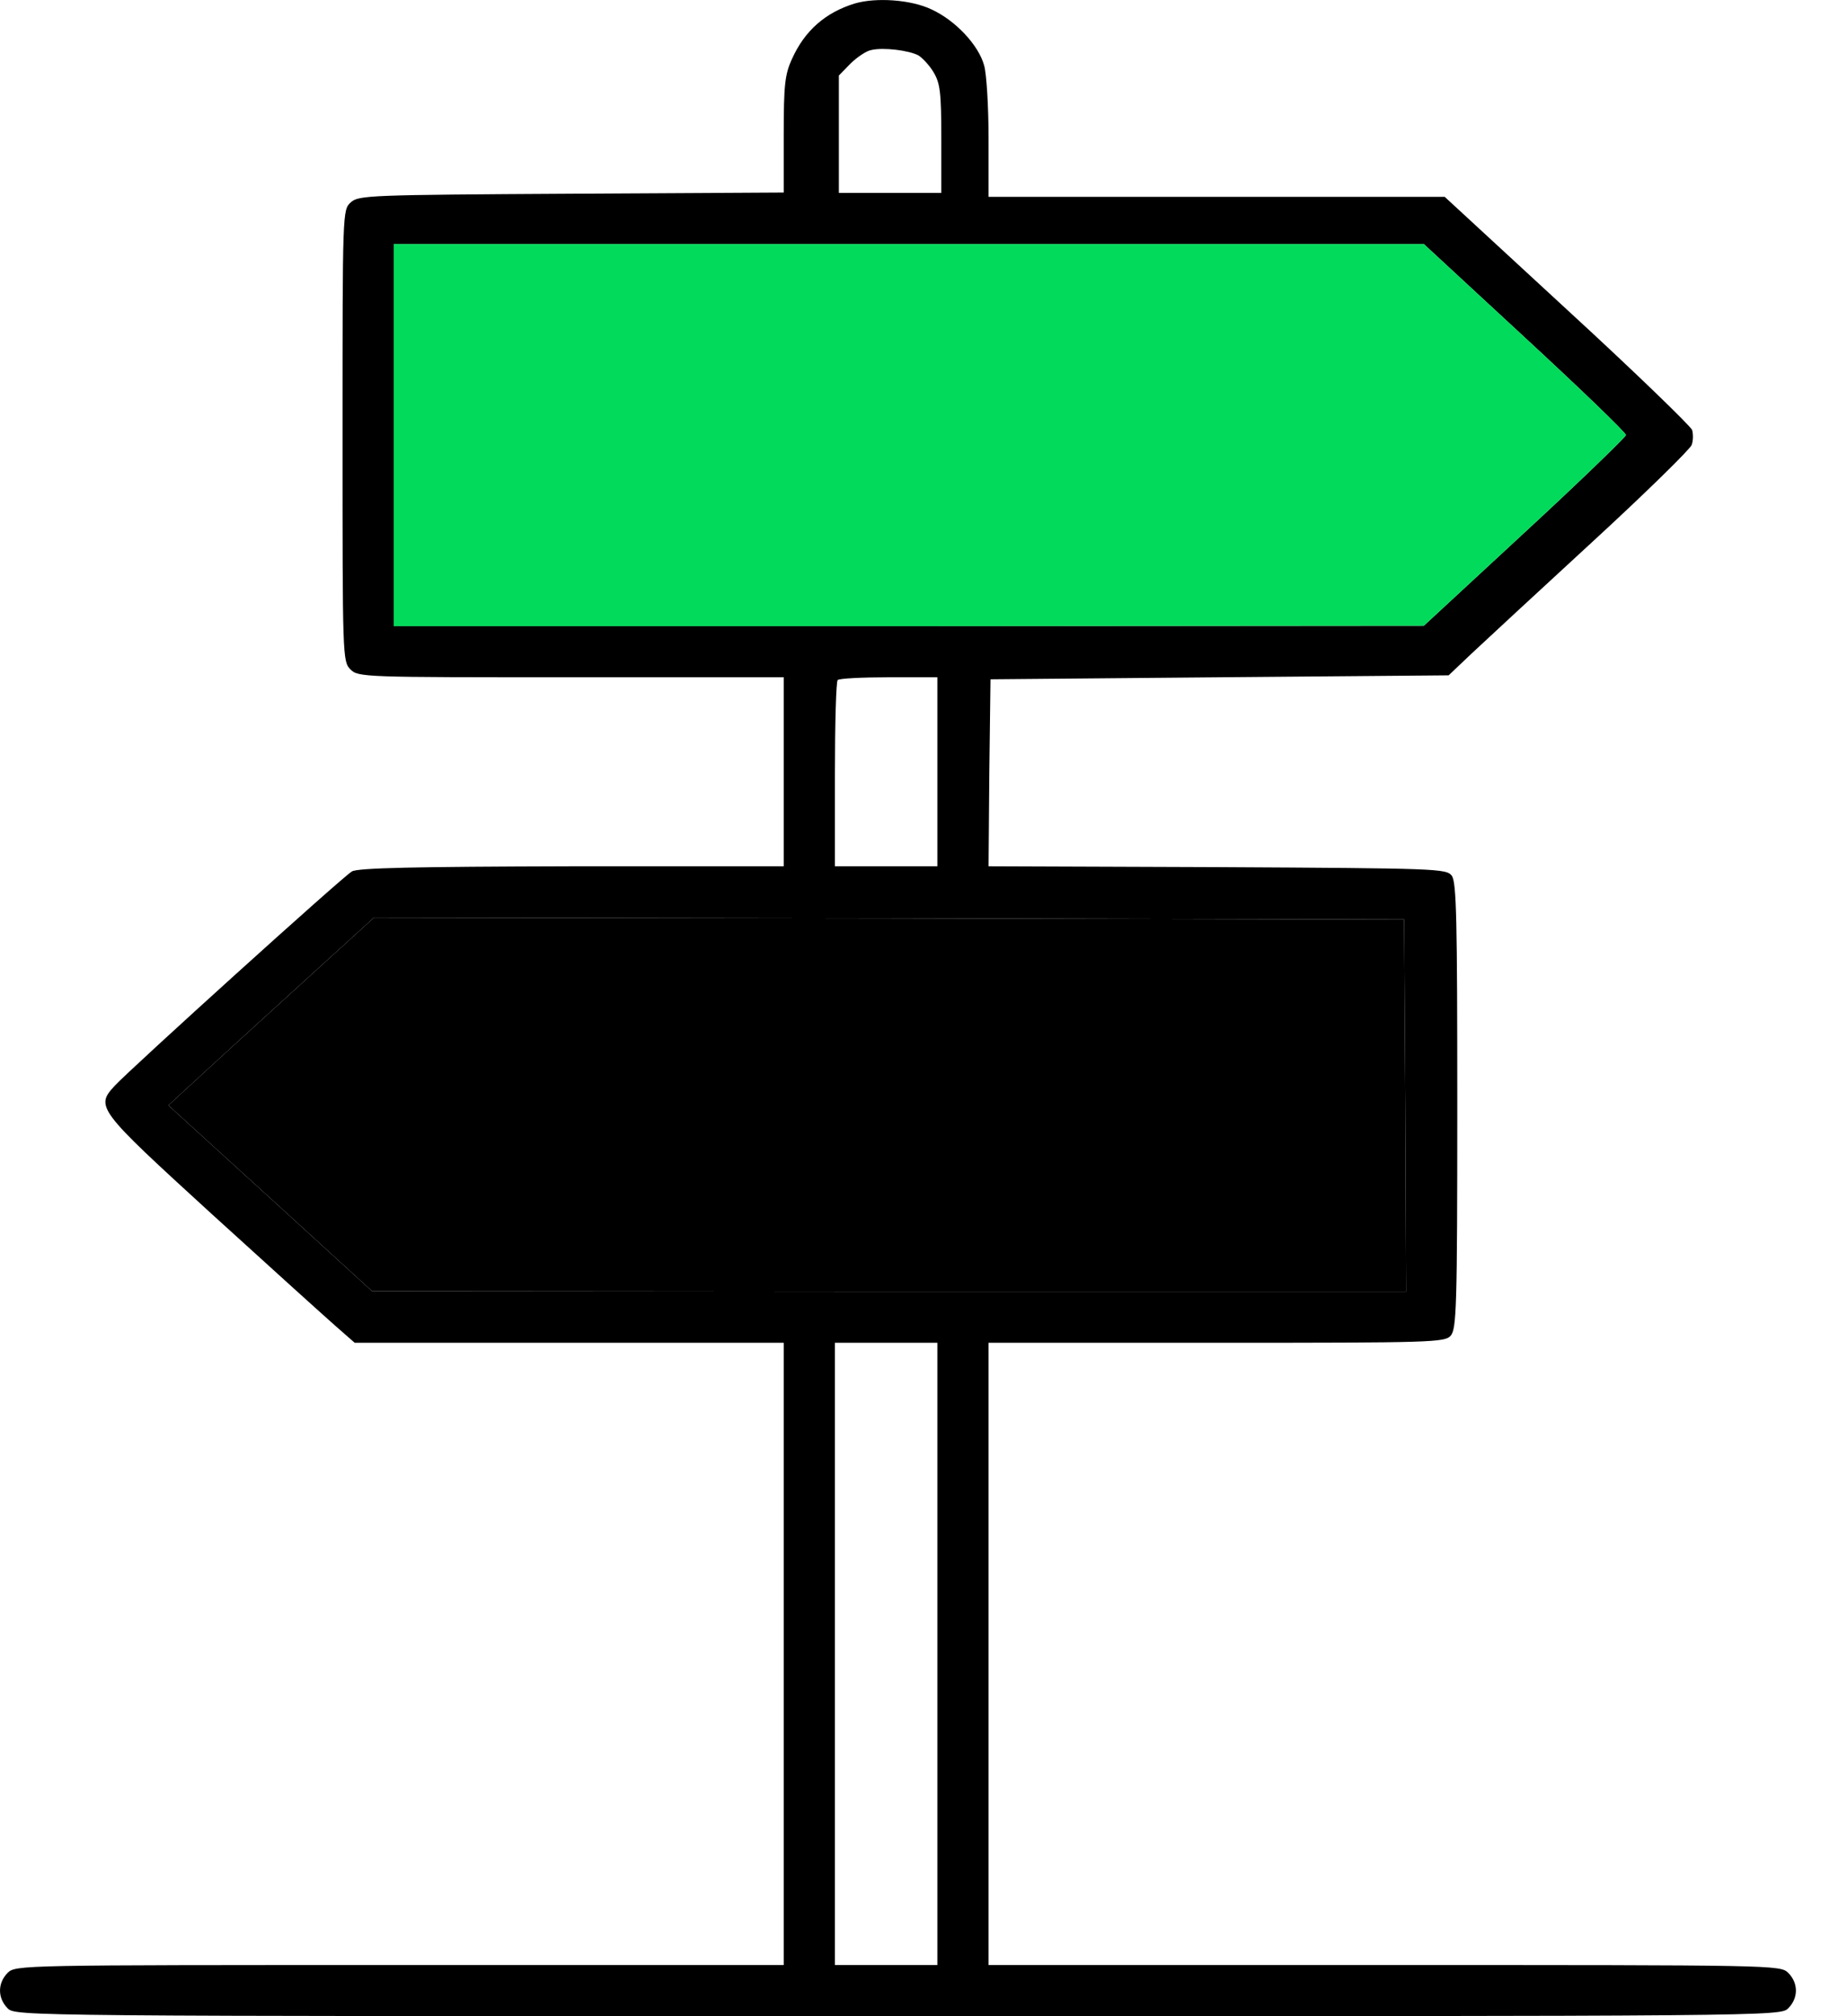
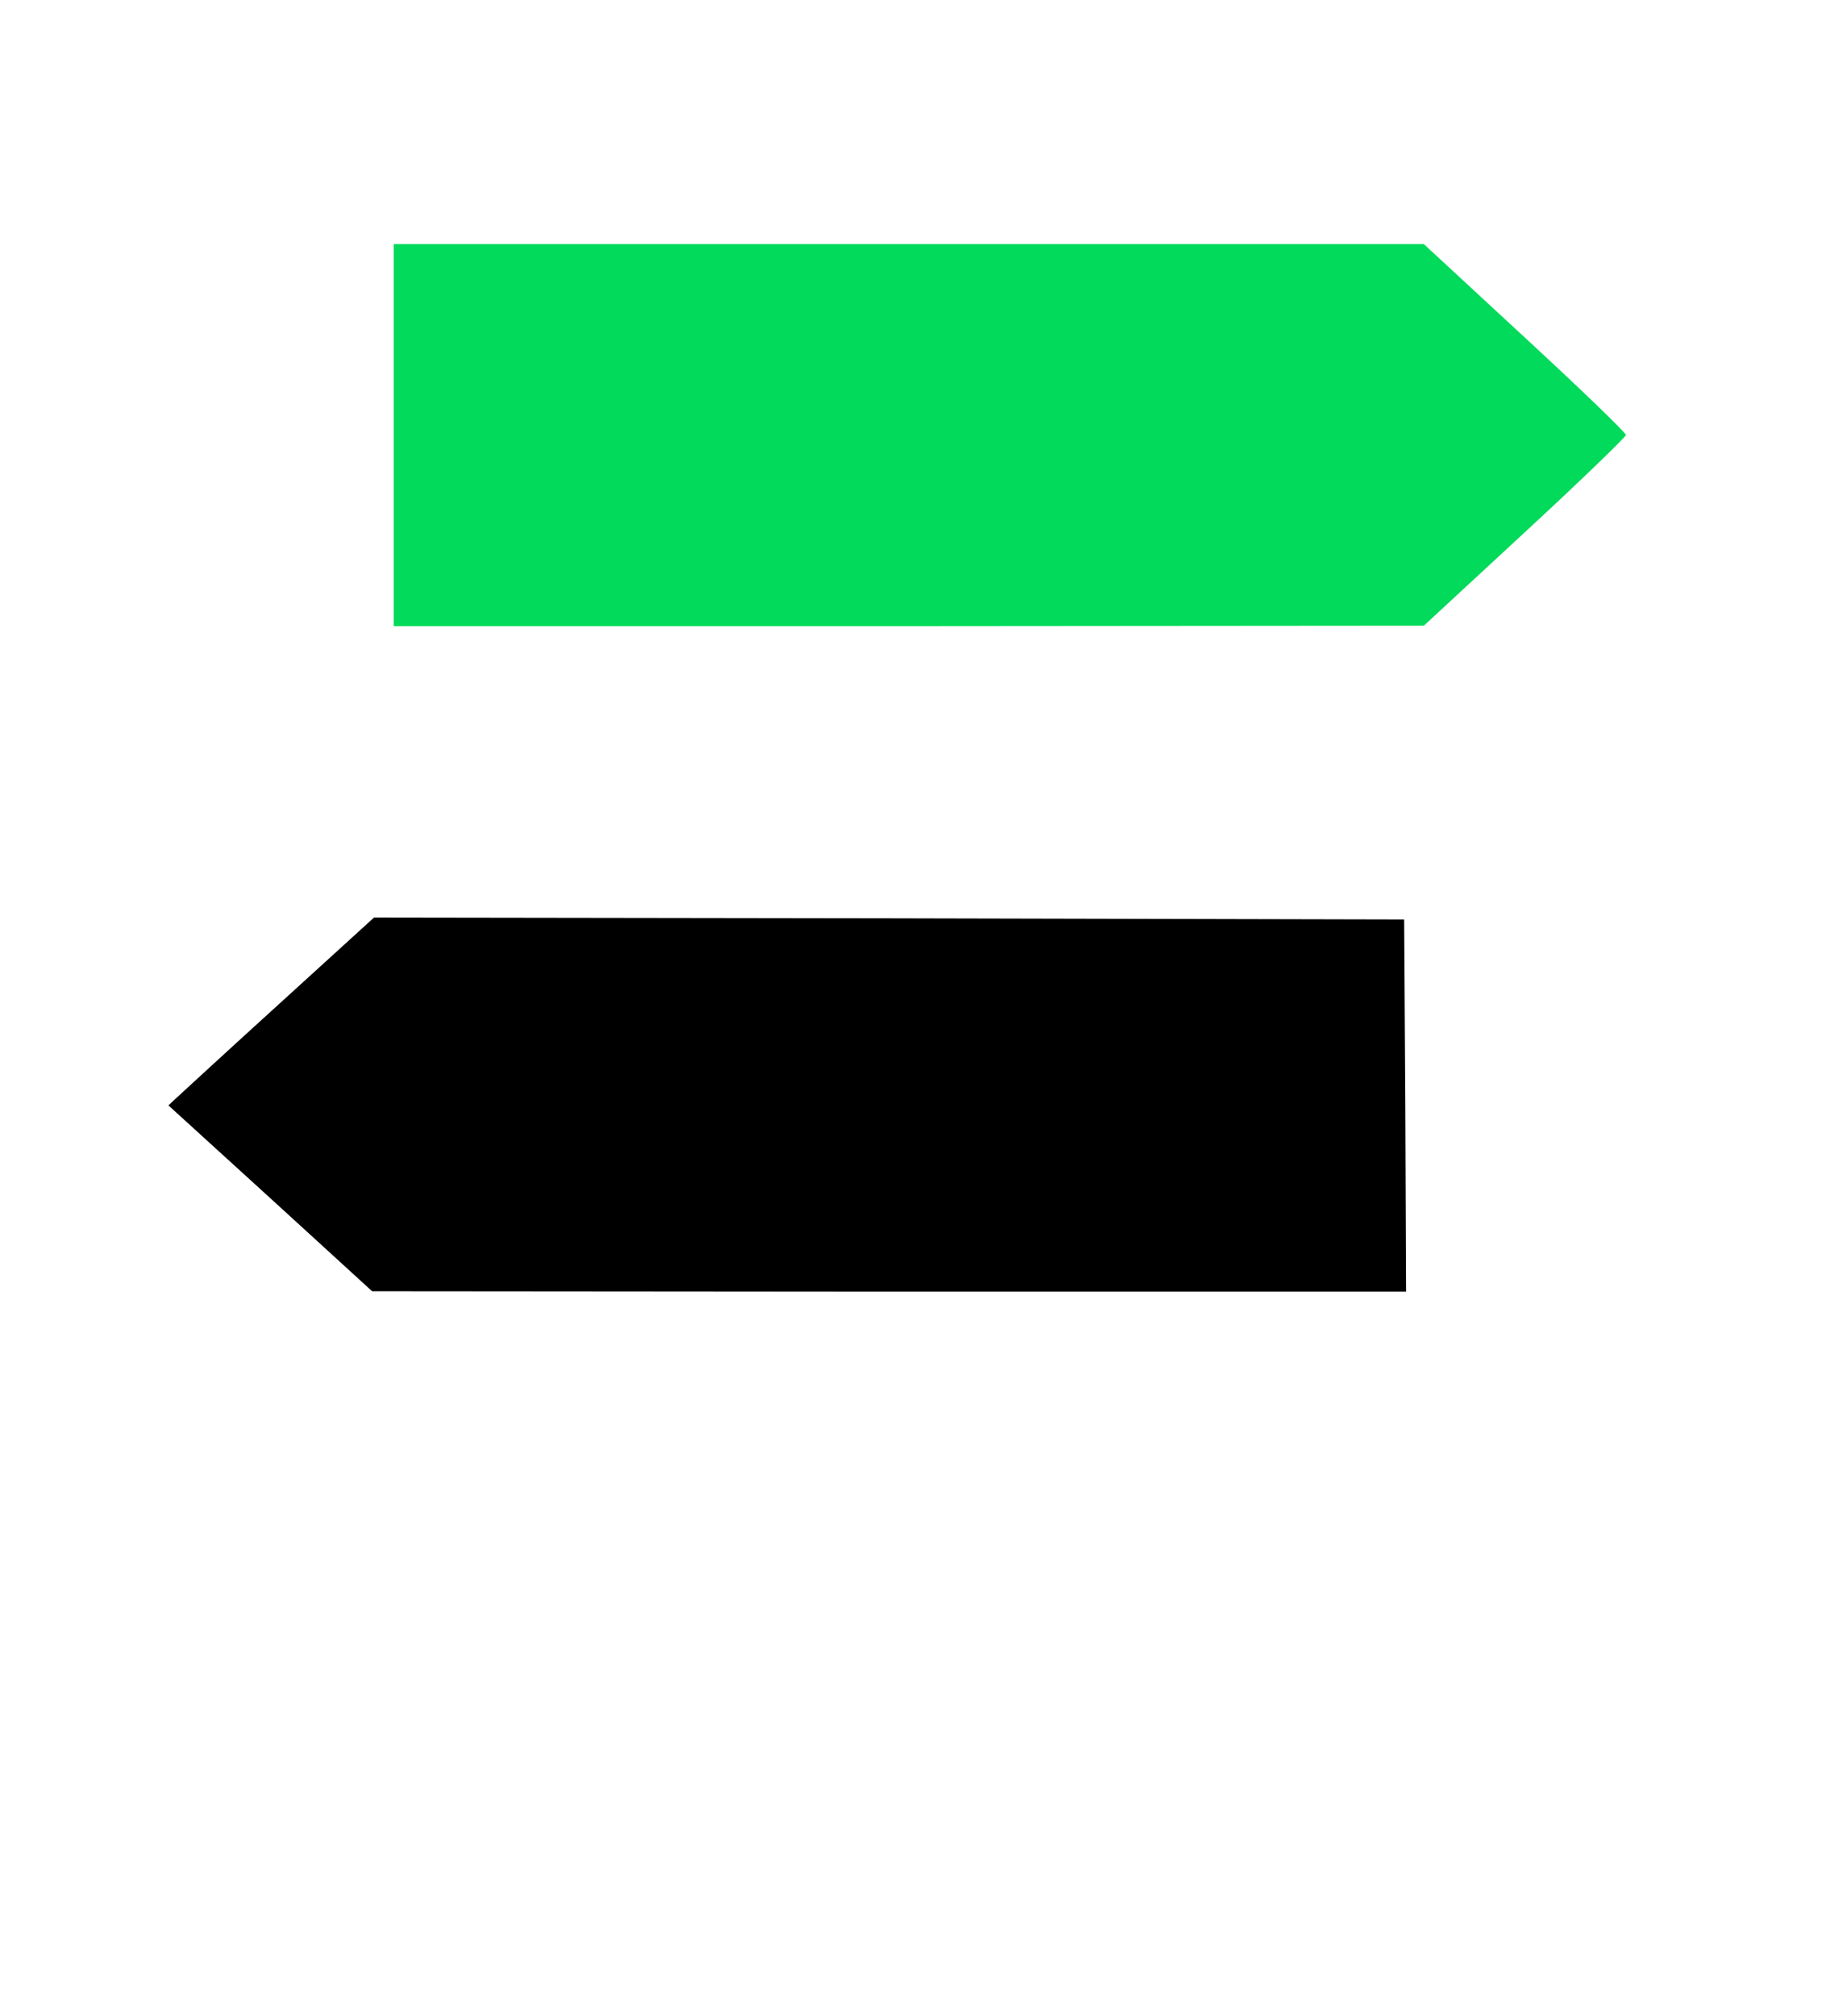
<svg xmlns="http://www.w3.org/2000/svg" width="22" height="24" viewBox="0 0 22 24" fill="none">
-   <path d="M10.18 0.042C9.832 0.149 9.584 0.365 9.433 0.703C9.349 0.885 9.335 1.012 9.335 1.603V2.292L6.806 2.306C4.394 2.32 4.272 2.324 4.178 2.409C4.08 2.498 4.08 2.512 4.08 5.189C4.08 7.814 4.08 7.875 4.174 7.968C4.267 8.062 4.328 8.062 6.801 8.062H9.335V9.187V10.312H6.815C4.924 10.317 4.267 10.331 4.192 10.373C4.089 10.429 1.565 12.712 1.368 12.923C1.133 13.176 1.157 13.204 2.522 14.451C3.212 15.079 3.878 15.68 4 15.787L4.225 15.984H6.782H9.335V19.687V23.391H4.76C0.246 23.391 0.185 23.391 0.091 23.484C-0.03 23.606 -0.03 23.784 0.091 23.906C0.185 24 0.246 24 10.696 24C21.145 24 21.206 24 21.3 23.906C21.422 23.784 21.422 23.606 21.3 23.484C21.206 23.391 21.145 23.391 16.49 23.391H11.775V19.687V15.984H14.487C17.058 15.984 17.208 15.979 17.279 15.9C17.349 15.82 17.358 15.562 17.358 13.167C17.358 10.954 17.349 10.504 17.293 10.425C17.227 10.34 17.138 10.336 14.501 10.322L11.775 10.312L11.784 9.197L11.798 8.086L14.524 8.062L17.255 8.039L17.527 7.781C17.682 7.636 18.325 7.04 18.963 6.454C19.601 5.868 20.136 5.343 20.15 5.296C20.169 5.245 20.169 5.165 20.155 5.118C20.136 5.071 19.47 4.425 18.668 3.689L17.208 2.343H14.492H11.775V1.649C11.775 1.27 11.751 0.881 11.723 0.782C11.658 0.538 11.381 0.243 11.095 0.112C10.851 -0.005 10.433 -0.033 10.18 0.042ZM10.94 0.66C10.987 0.689 11.071 0.778 11.118 0.857C11.198 0.989 11.212 1.096 11.212 1.649V2.296H10.602H9.992V1.598V0.899L10.133 0.754C10.212 0.679 10.32 0.604 10.381 0.595C10.522 0.562 10.827 0.599 10.94 0.66ZM18.166 4.021C18.827 4.631 19.367 5.151 19.367 5.179C19.362 5.203 18.822 5.728 18.161 6.337L16.96 7.448L10.827 7.453H4.69V5.179V2.906H10.827H16.96L18.166 4.021ZM11.165 9.187V10.312H10.555H9.945V9.22C9.945 8.615 9.959 8.109 9.978 8.095C9.992 8.076 10.269 8.062 10.588 8.062H11.165V9.187ZM16.739 13.158L16.748 15.375H10.592L4.432 15.37L3.221 14.264L2.006 13.158L2.118 13.054C2.179 12.998 2.728 12.492 3.343 11.934L4.455 10.922L10.592 10.931L16.725 10.945L16.739 13.158ZM11.165 19.687V23.391H10.555H9.945V19.687V15.984H10.555H11.165V19.687Z" fill="black" />
-   <path d="M18.166 4.021C18.827 4.631 19.367 5.151 19.367 5.179C19.362 5.203 18.822 5.728 18.161 6.337L16.96 7.448L10.827 7.453H4.69V5.179V2.906H10.827H16.96L18.166 4.021Z" fill="#01DA5A" />
+   <path d="M18.166 4.021C18.827 4.631 19.367 5.151 19.367 5.179C19.362 5.203 18.822 5.728 18.161 6.337L16.96 7.448L10.827 7.453H4.69V2.906H10.827H16.96L18.166 4.021Z" fill="#01DA5A" />
  <path d="M16.739 13.158L16.748 15.375H10.592L4.432 15.37L3.221 14.264L2.006 13.158L2.118 13.054C2.179 12.998 2.728 12.492 3.343 11.934L4.455 10.922L10.592 10.931L16.725 10.945L16.739 13.158Z" fill="black" />
</svg>